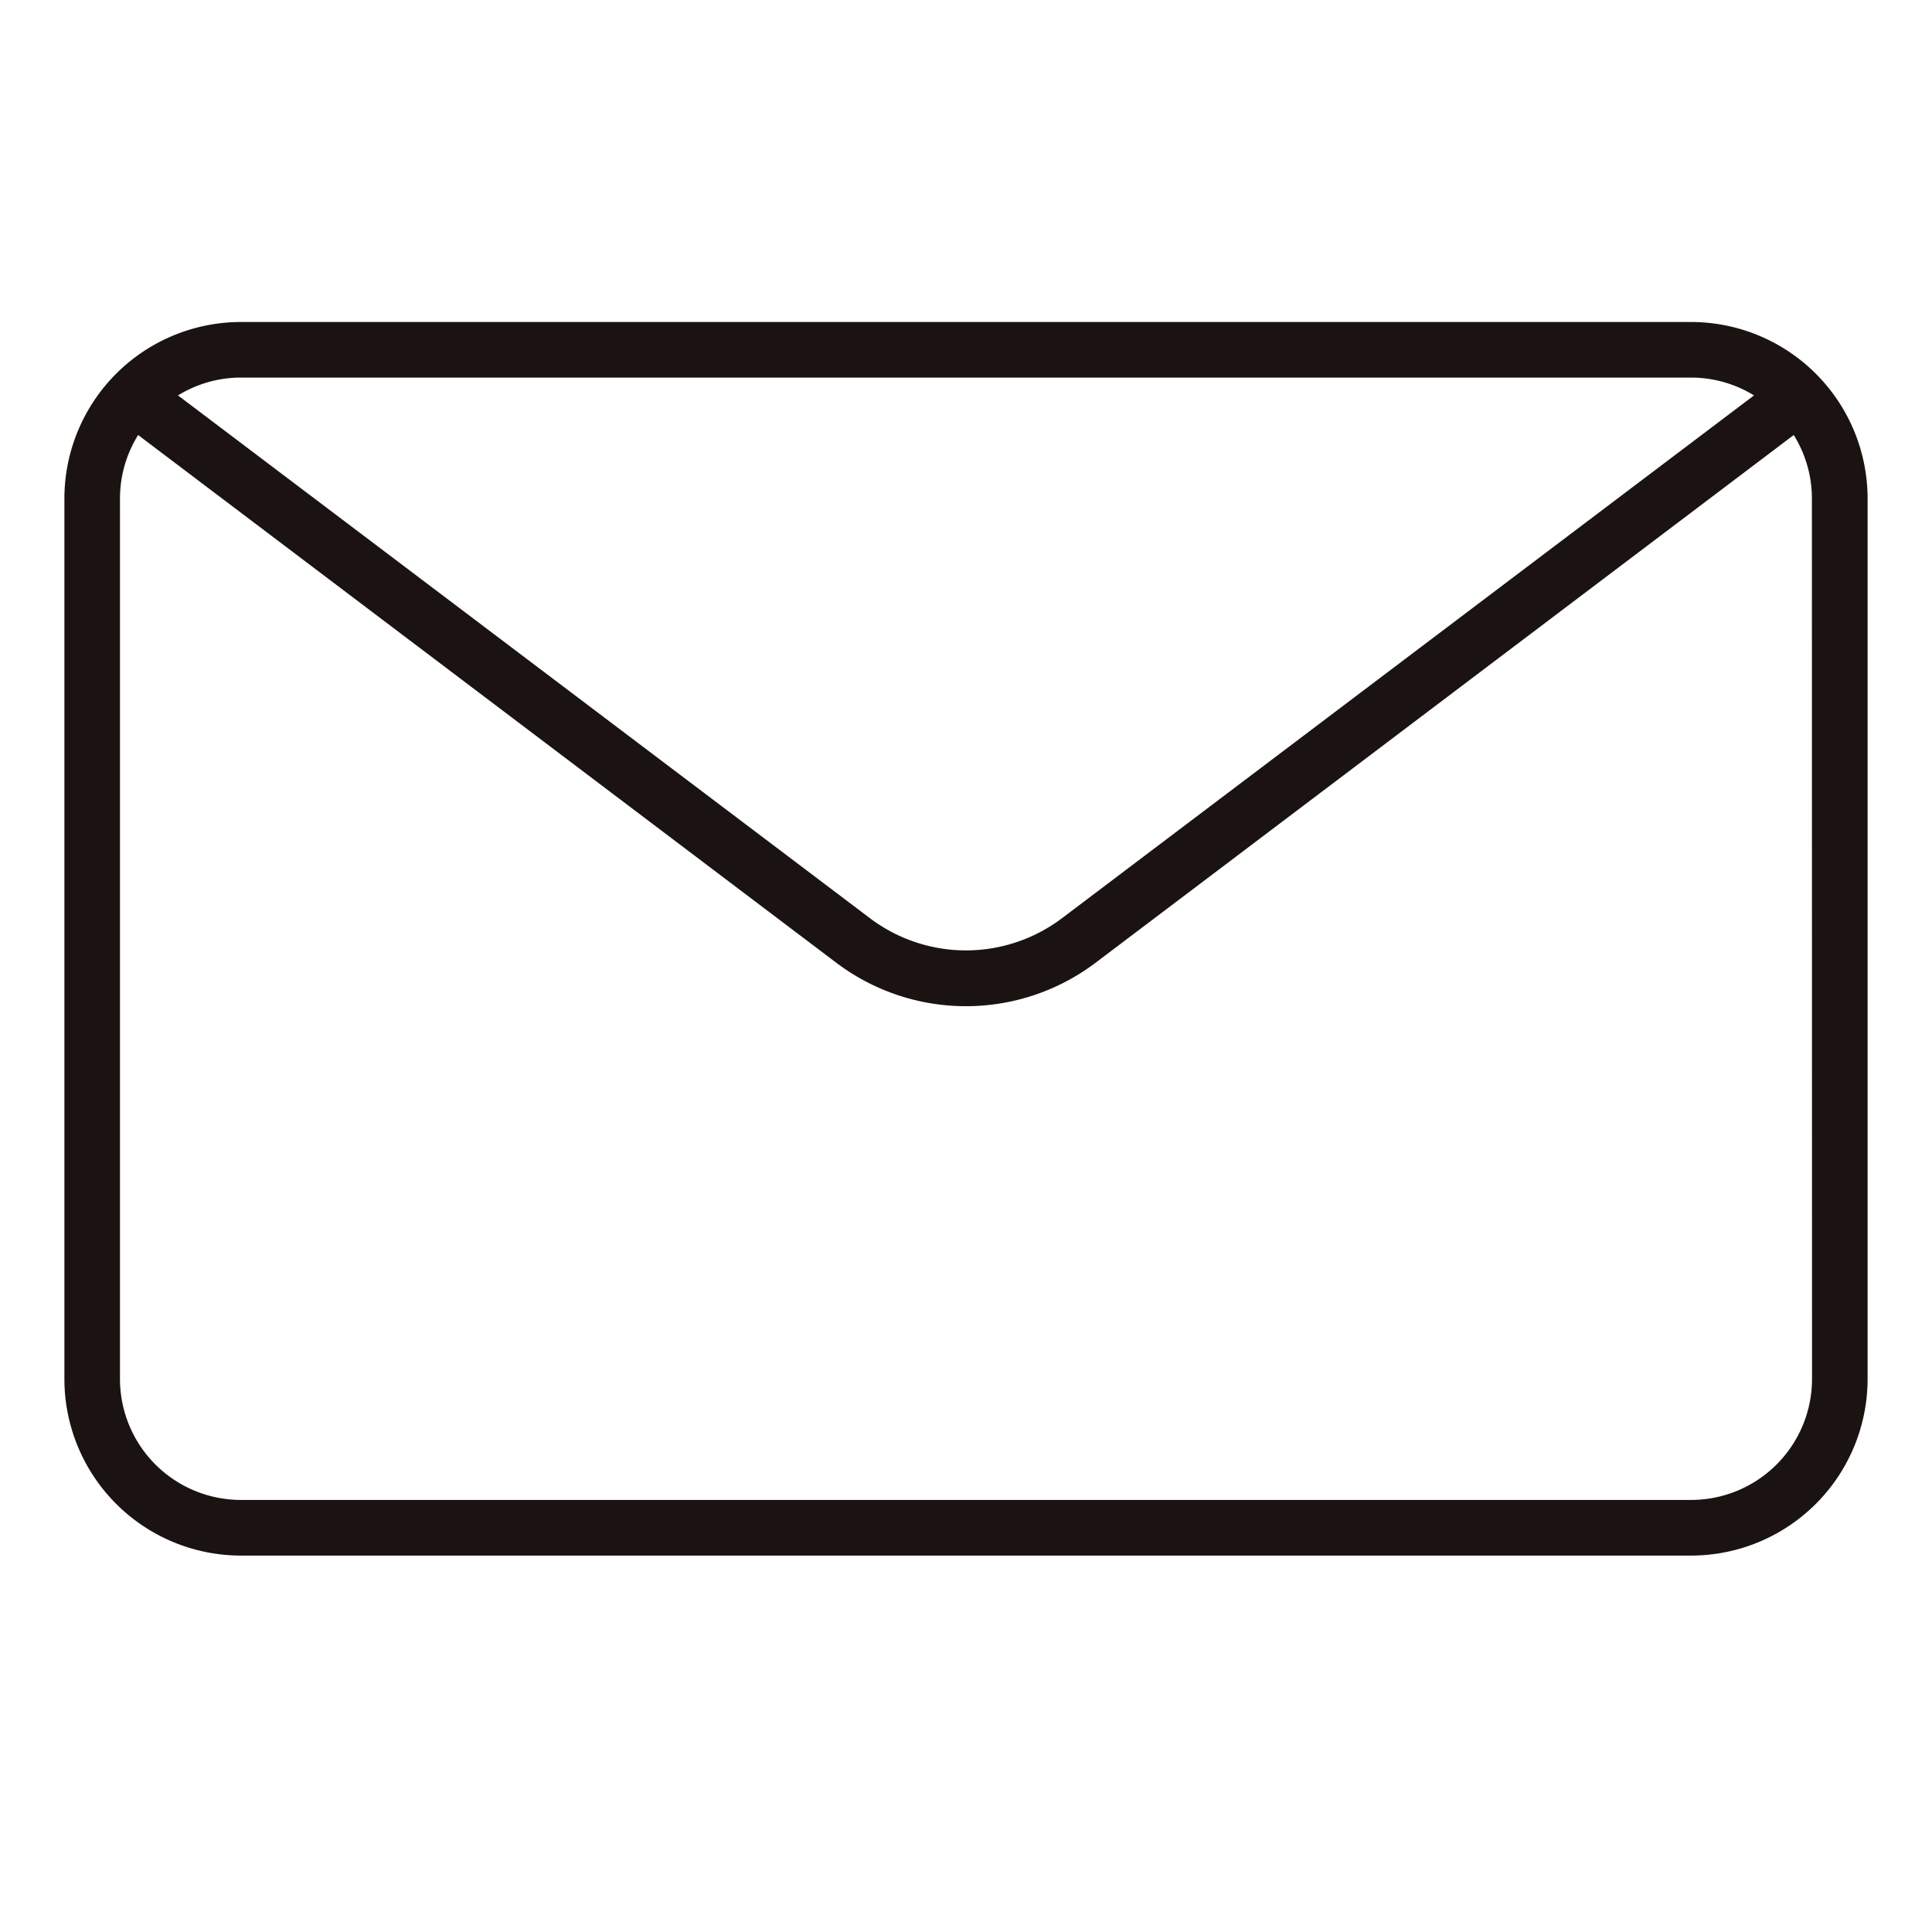
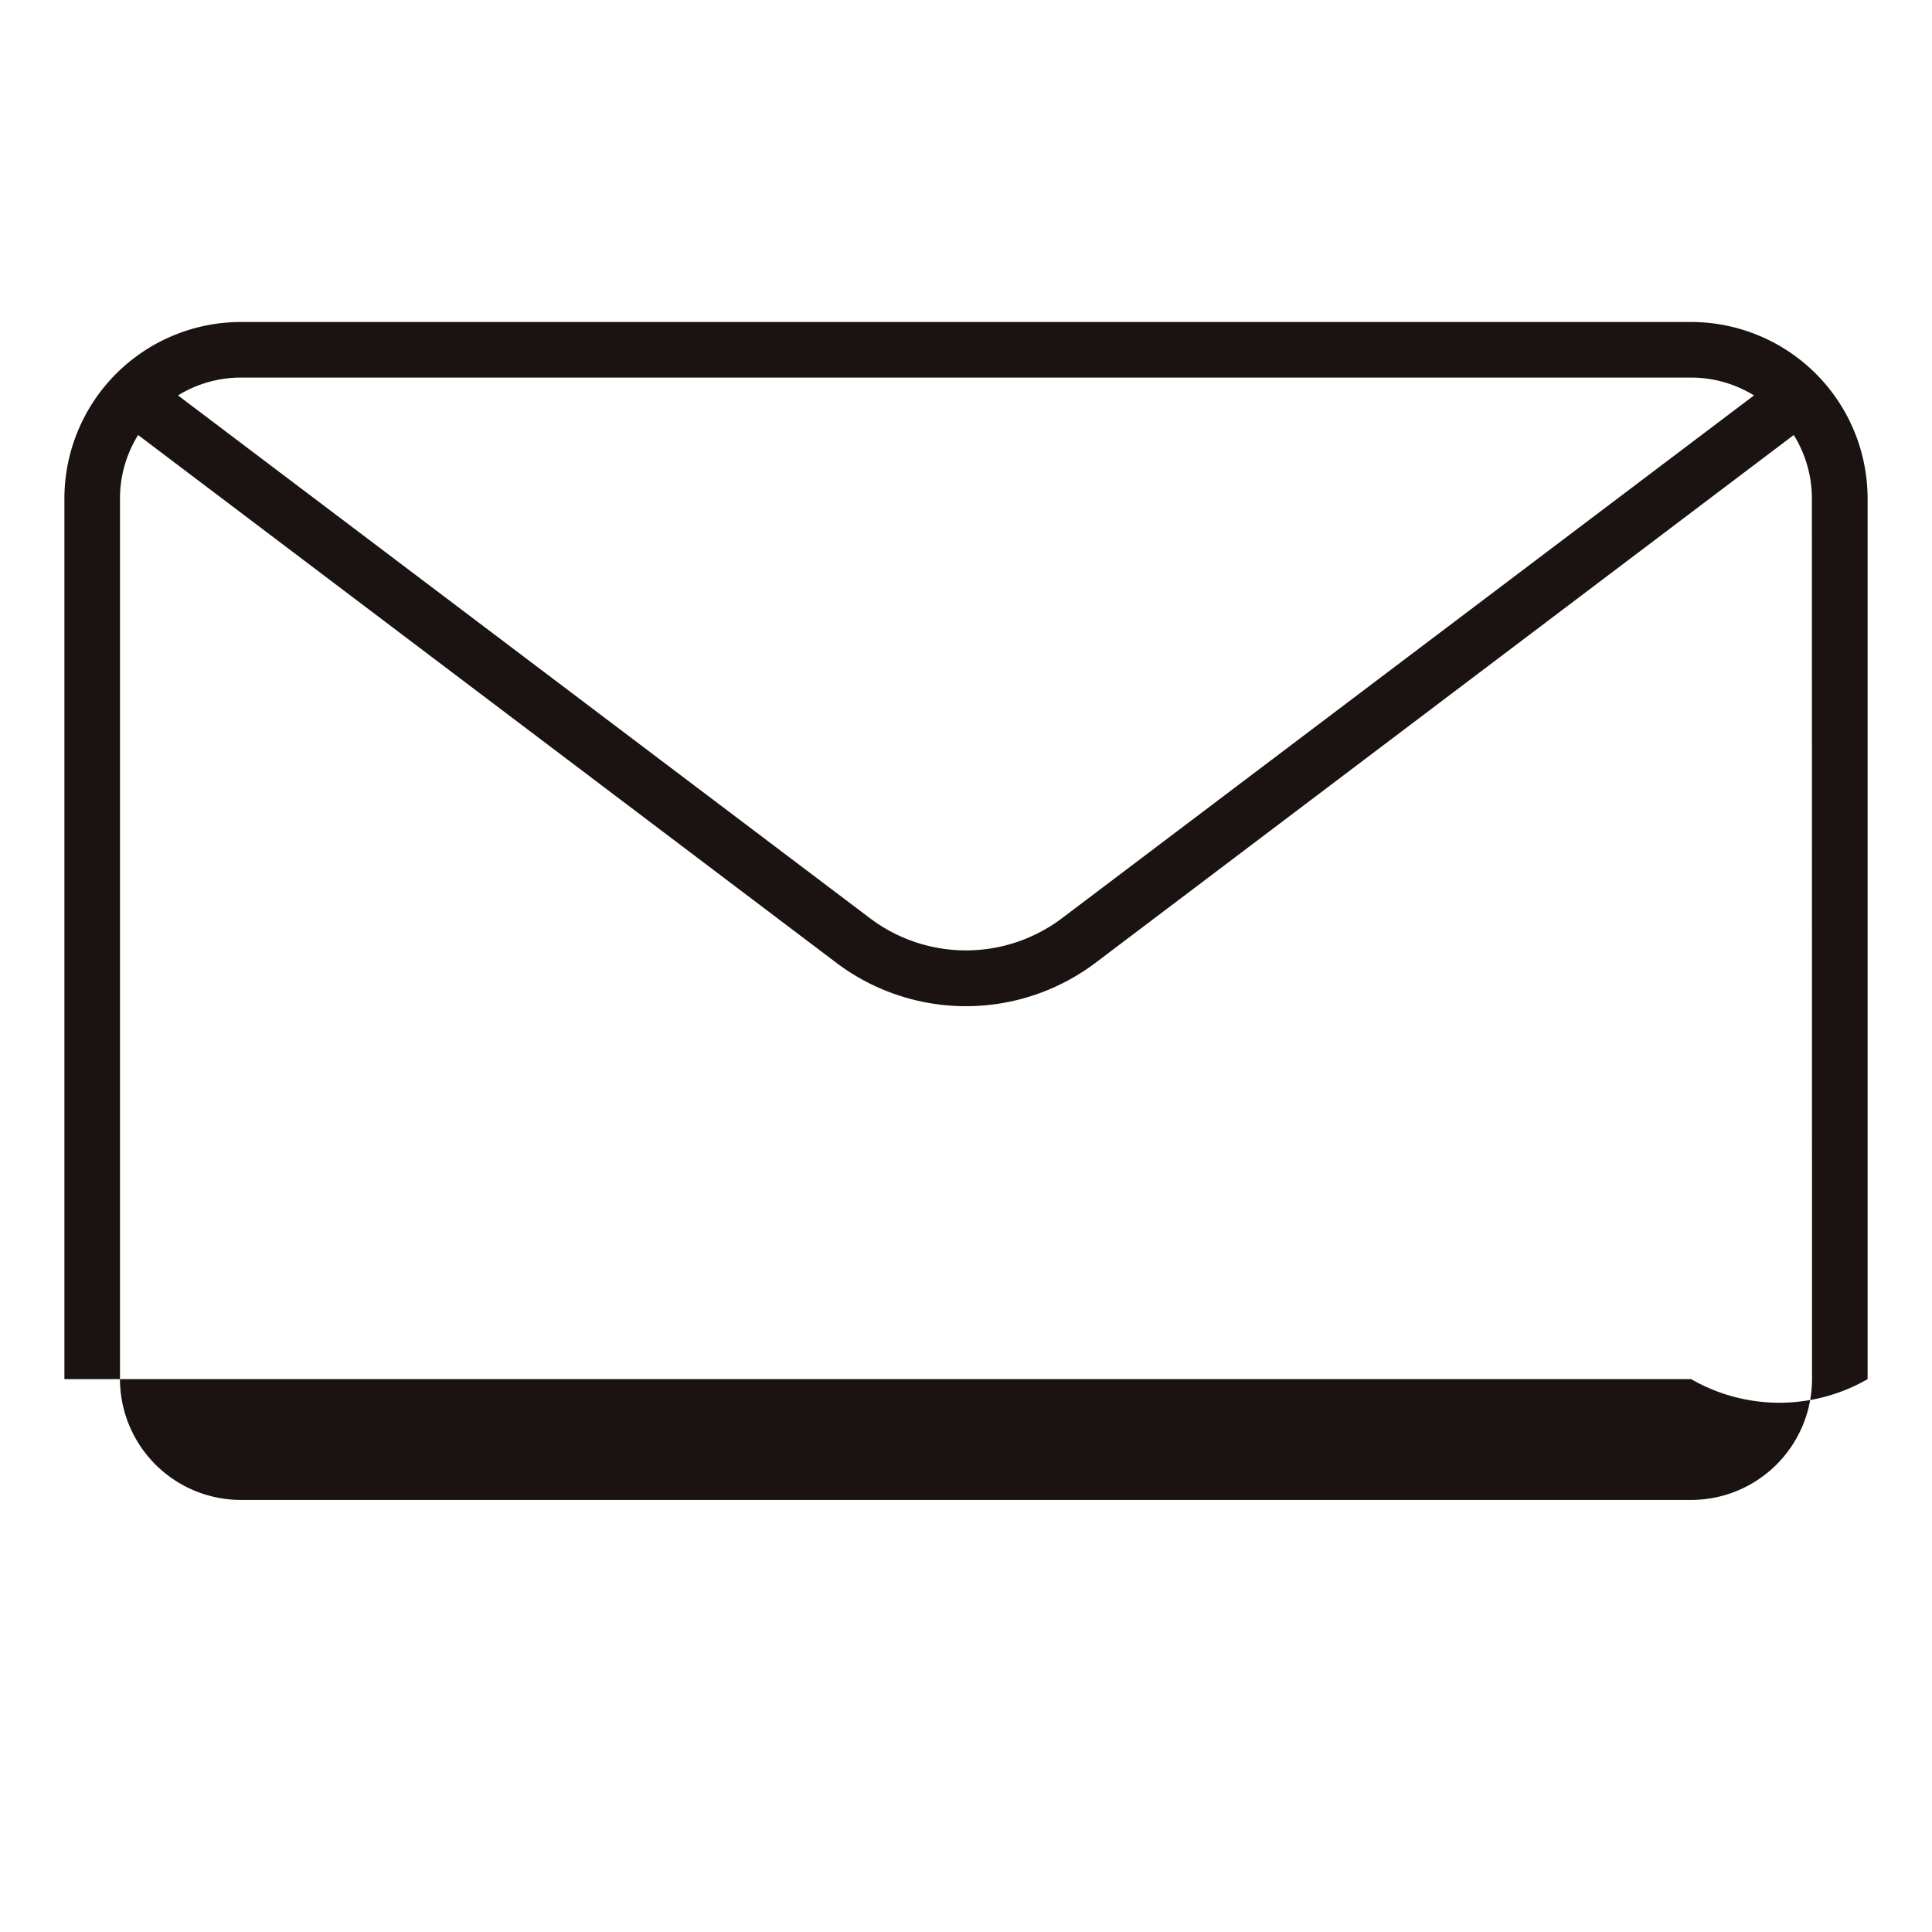
<svg xmlns="http://www.w3.org/2000/svg" width="30" height="30" viewBox="0 0 30 30">
  <g transform="translate(-4775 179)">
    <rect width="30" height="30" transform="translate(4775 -179)" fill="none" />
    <g transform="translate(-2 -2)">
-       <path d="M25.26,0H2.74A2.743,2.743,0,0,0,0,2.74V16.415a2.743,2.743,0,0,0,2.74,2.74H25.26A2.743,2.743,0,0,0,28,16.415V2.74A2.743,2.743,0,0,0,25.26,0m0,.863a1.864,1.864,0,0,1,.976.277L15.485,9.262a2.474,2.474,0,0,1-2.971,0L1.764,1.14A1.862,1.862,0,0,1,2.74.863Zm1.877,15.551a1.879,1.879,0,0,1-1.877,1.877H2.74A1.879,1.879,0,0,1,.863,16.415V2.74a1.863,1.863,0,0,1,.282-.985l10.848,8.2a3.341,3.341,0,0,0,4.012,0l10.848-8.2a1.863,1.863,0,0,1,.282.985Z" transform="translate(4778 -172)" fill="#1a1311" />
-       <rect width="28" height="19.155" transform="translate(4778 -172)" fill="none" />
+       <path d="M25.26,0H2.74A2.743,2.743,0,0,0,0,2.74V16.415H25.26A2.743,2.743,0,0,0,28,16.415V2.74A2.743,2.743,0,0,0,25.26,0m0,.863a1.864,1.864,0,0,1,.976.277L15.485,9.262a2.474,2.474,0,0,1-2.971,0L1.764,1.14A1.862,1.862,0,0,1,2.74.863Zm1.877,15.551a1.879,1.879,0,0,1-1.877,1.877H2.74A1.879,1.879,0,0,1,.863,16.415V2.74a1.863,1.863,0,0,1,.282-.985l10.848,8.2a3.341,3.341,0,0,0,4.012,0l10.848-8.2a1.863,1.863,0,0,1,.282.985Z" transform="translate(4778 -172)" fill="#1a1311" />
    </g>
  </g>
</svg>